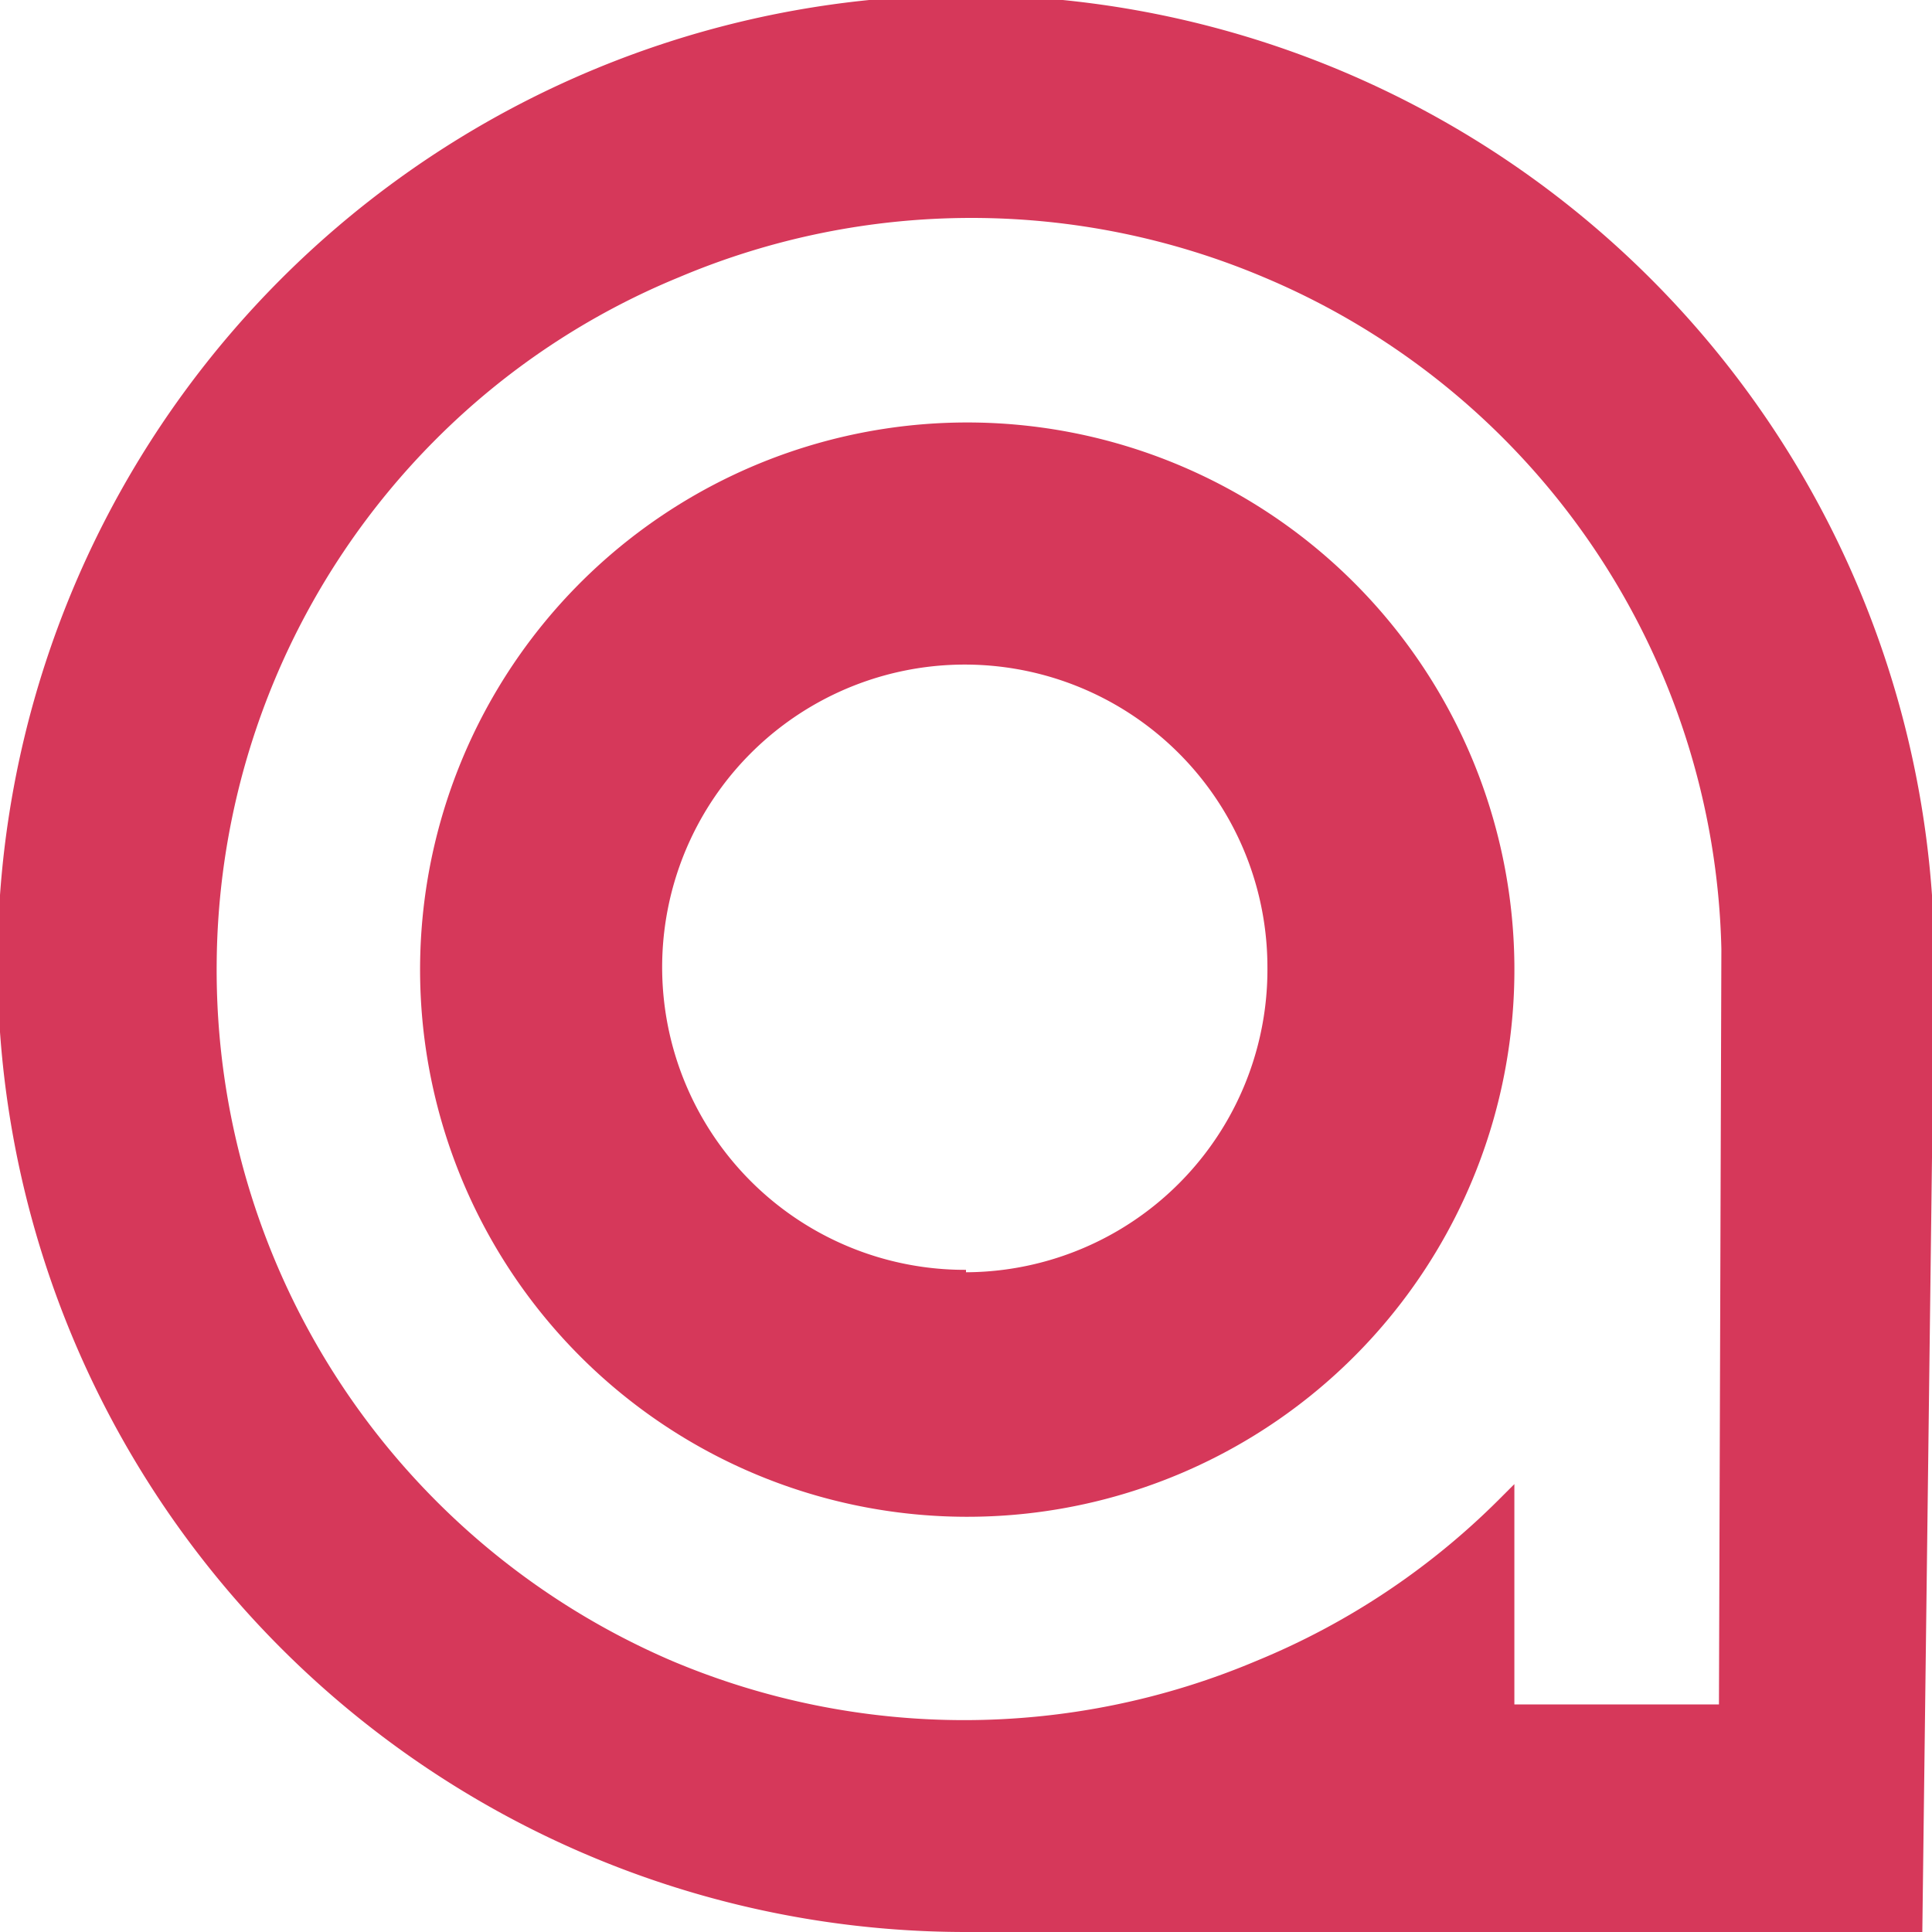
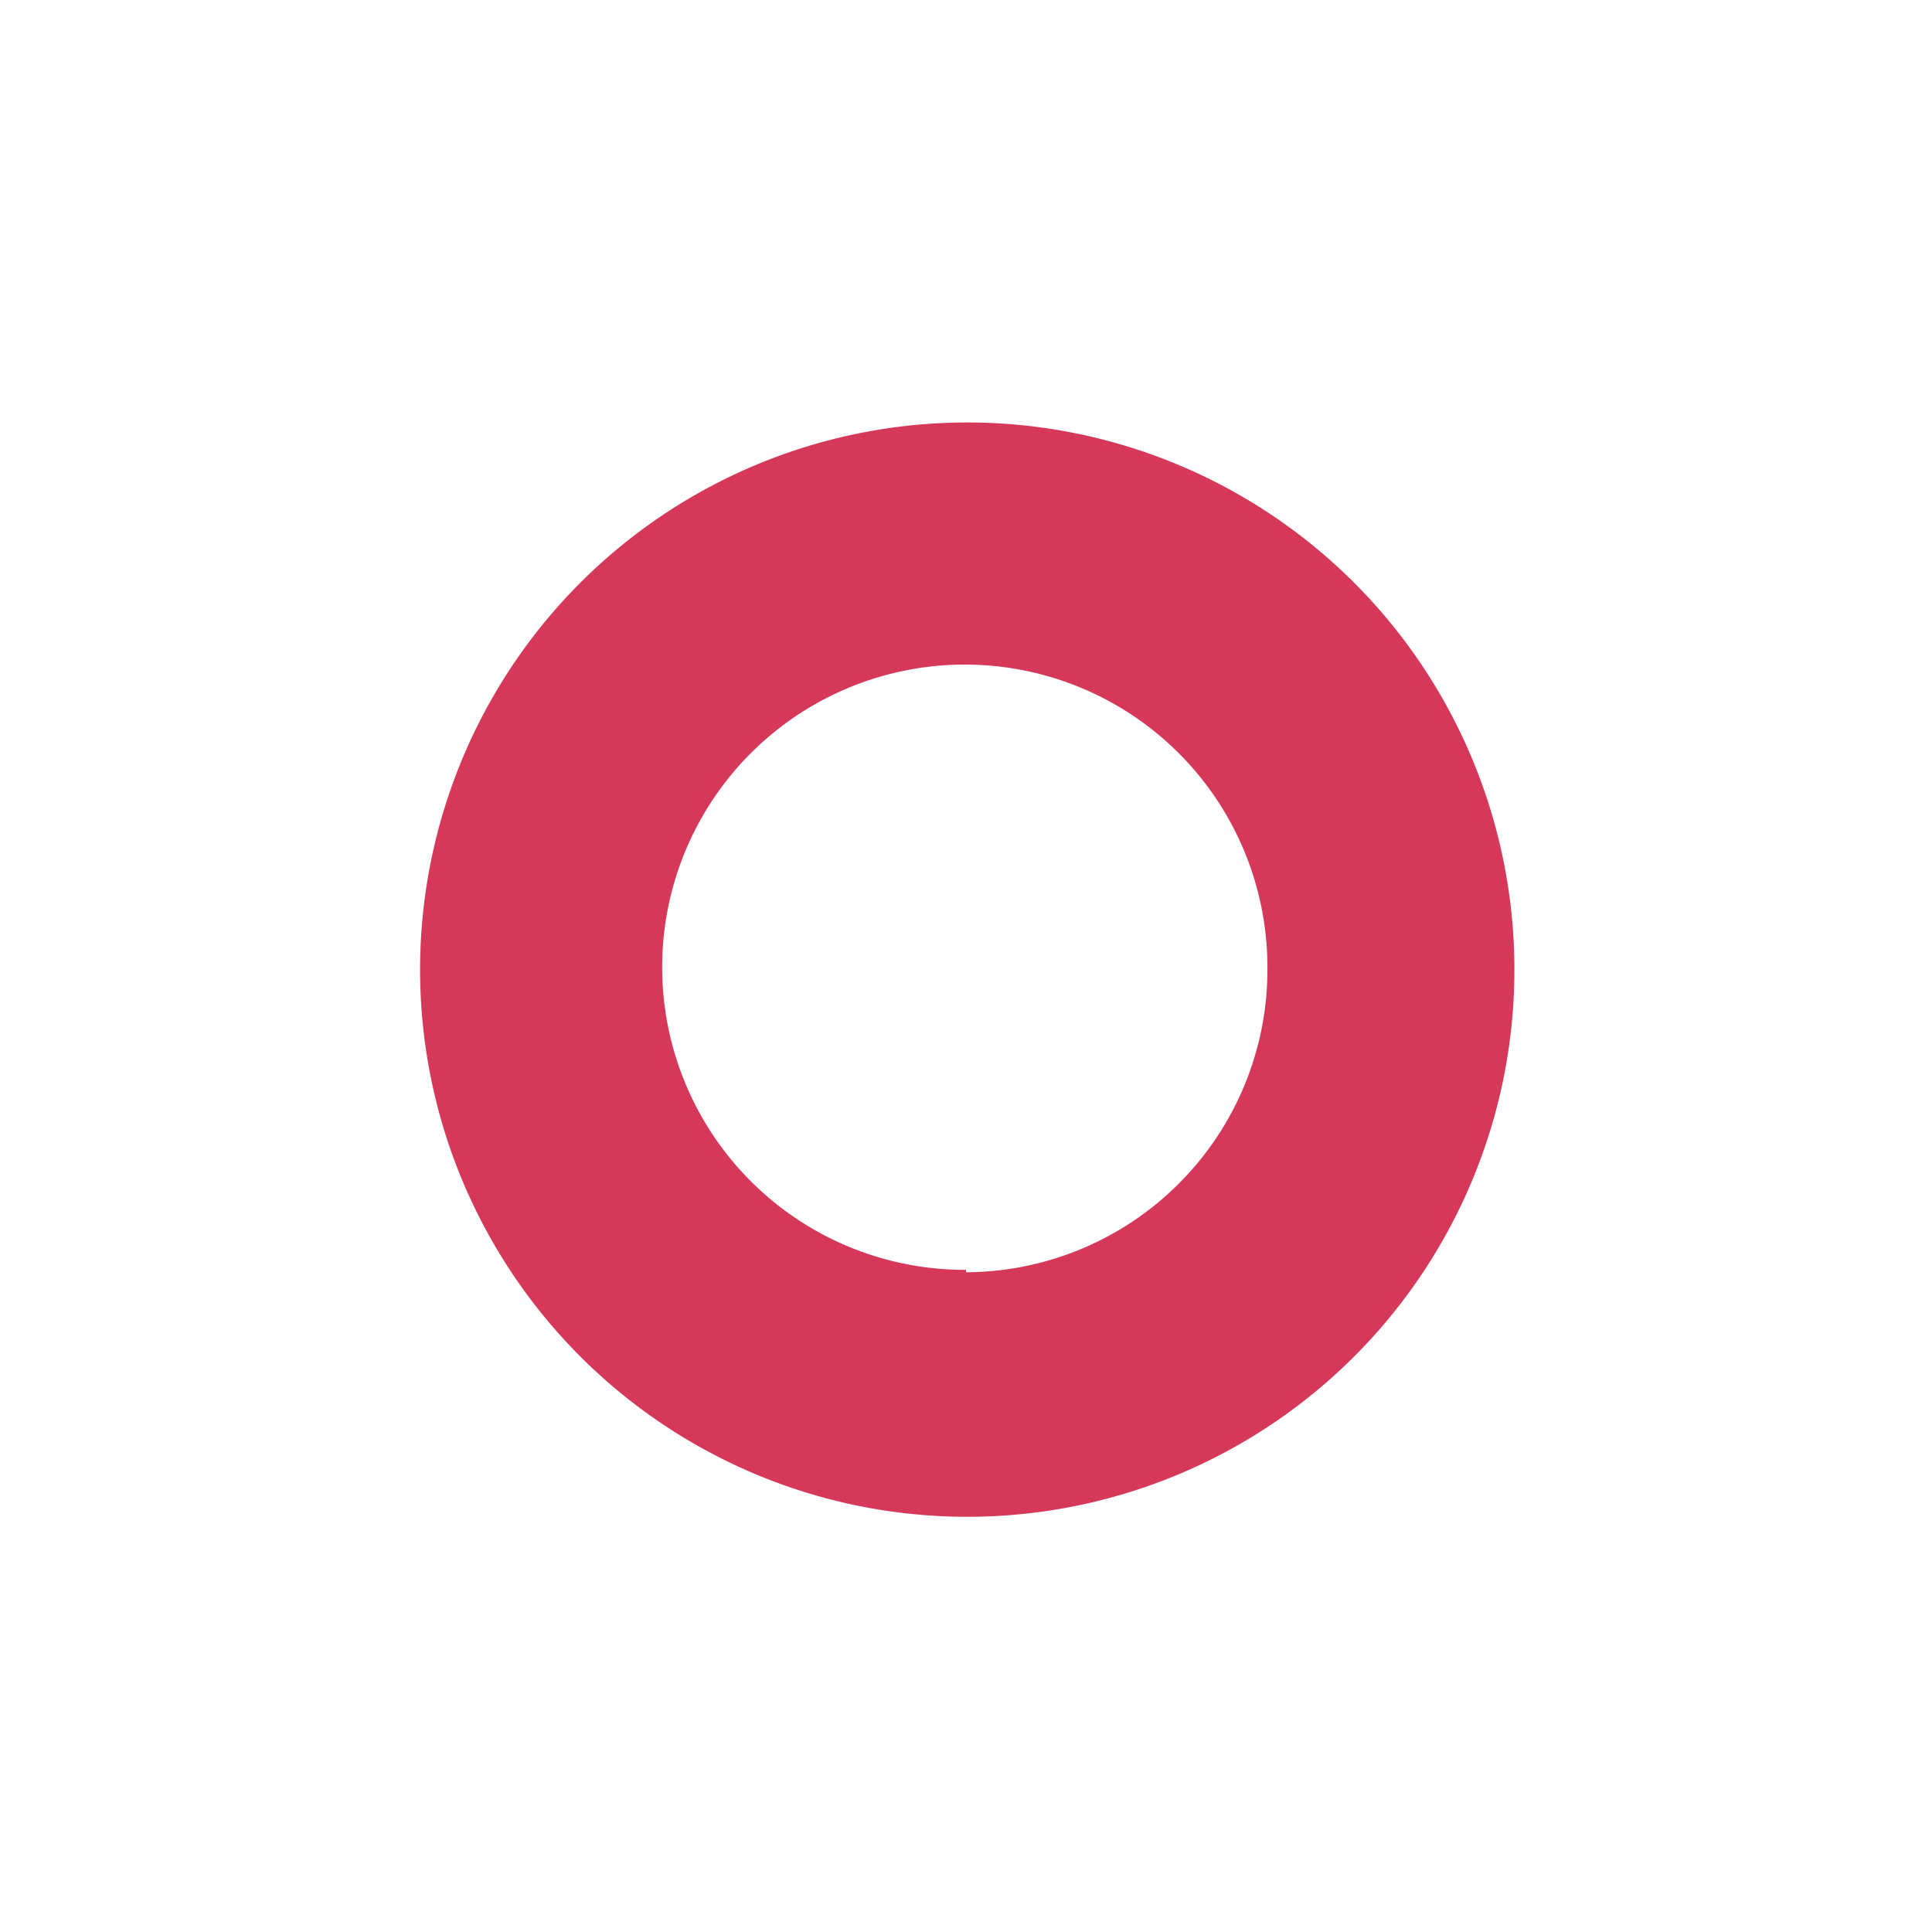
<svg xmlns="http://www.w3.org/2000/svg" id="Layer_1" data-name="Layer 1" viewBox="0 0 15.96 15.96">
  <defs>
    <style>.cls-1{fill:#d6385a;}</style>
  </defs>
-   <path class="cls-1" d="M8,0A8,8,0,0,0,8,16h7.9L16,8A8,8,0,0,0,8,0Zm6.22,14.12H12.53V12.3l-.13.13a6.12,6.12,0,0,1-2,1.33,6.2,6.2,0,0,1-4.83,0A6.21,6.21,0,0,1,1.81,8,6.19,6.19,0,0,1,3.63,3.66a6.12,6.12,0,0,1,2-1.33,6.2,6.2,0,0,1,4.83,0,6.17,6.17,0,0,1,3.78,5.55h0Z" transform="translate(-0.02 -0.04)" />
  <path class="cls-1" d="M8,3.53A4.52,4.52,0,1,0,12.53,8,4.52,4.52,0,0,0,8,3.53Zm0,7a2.5,2.5,0,1,1,2.49-2.5A2.5,2.5,0,0,1,8,10.55Z" transform="translate(-0.02 -0.04)" />
</svg>